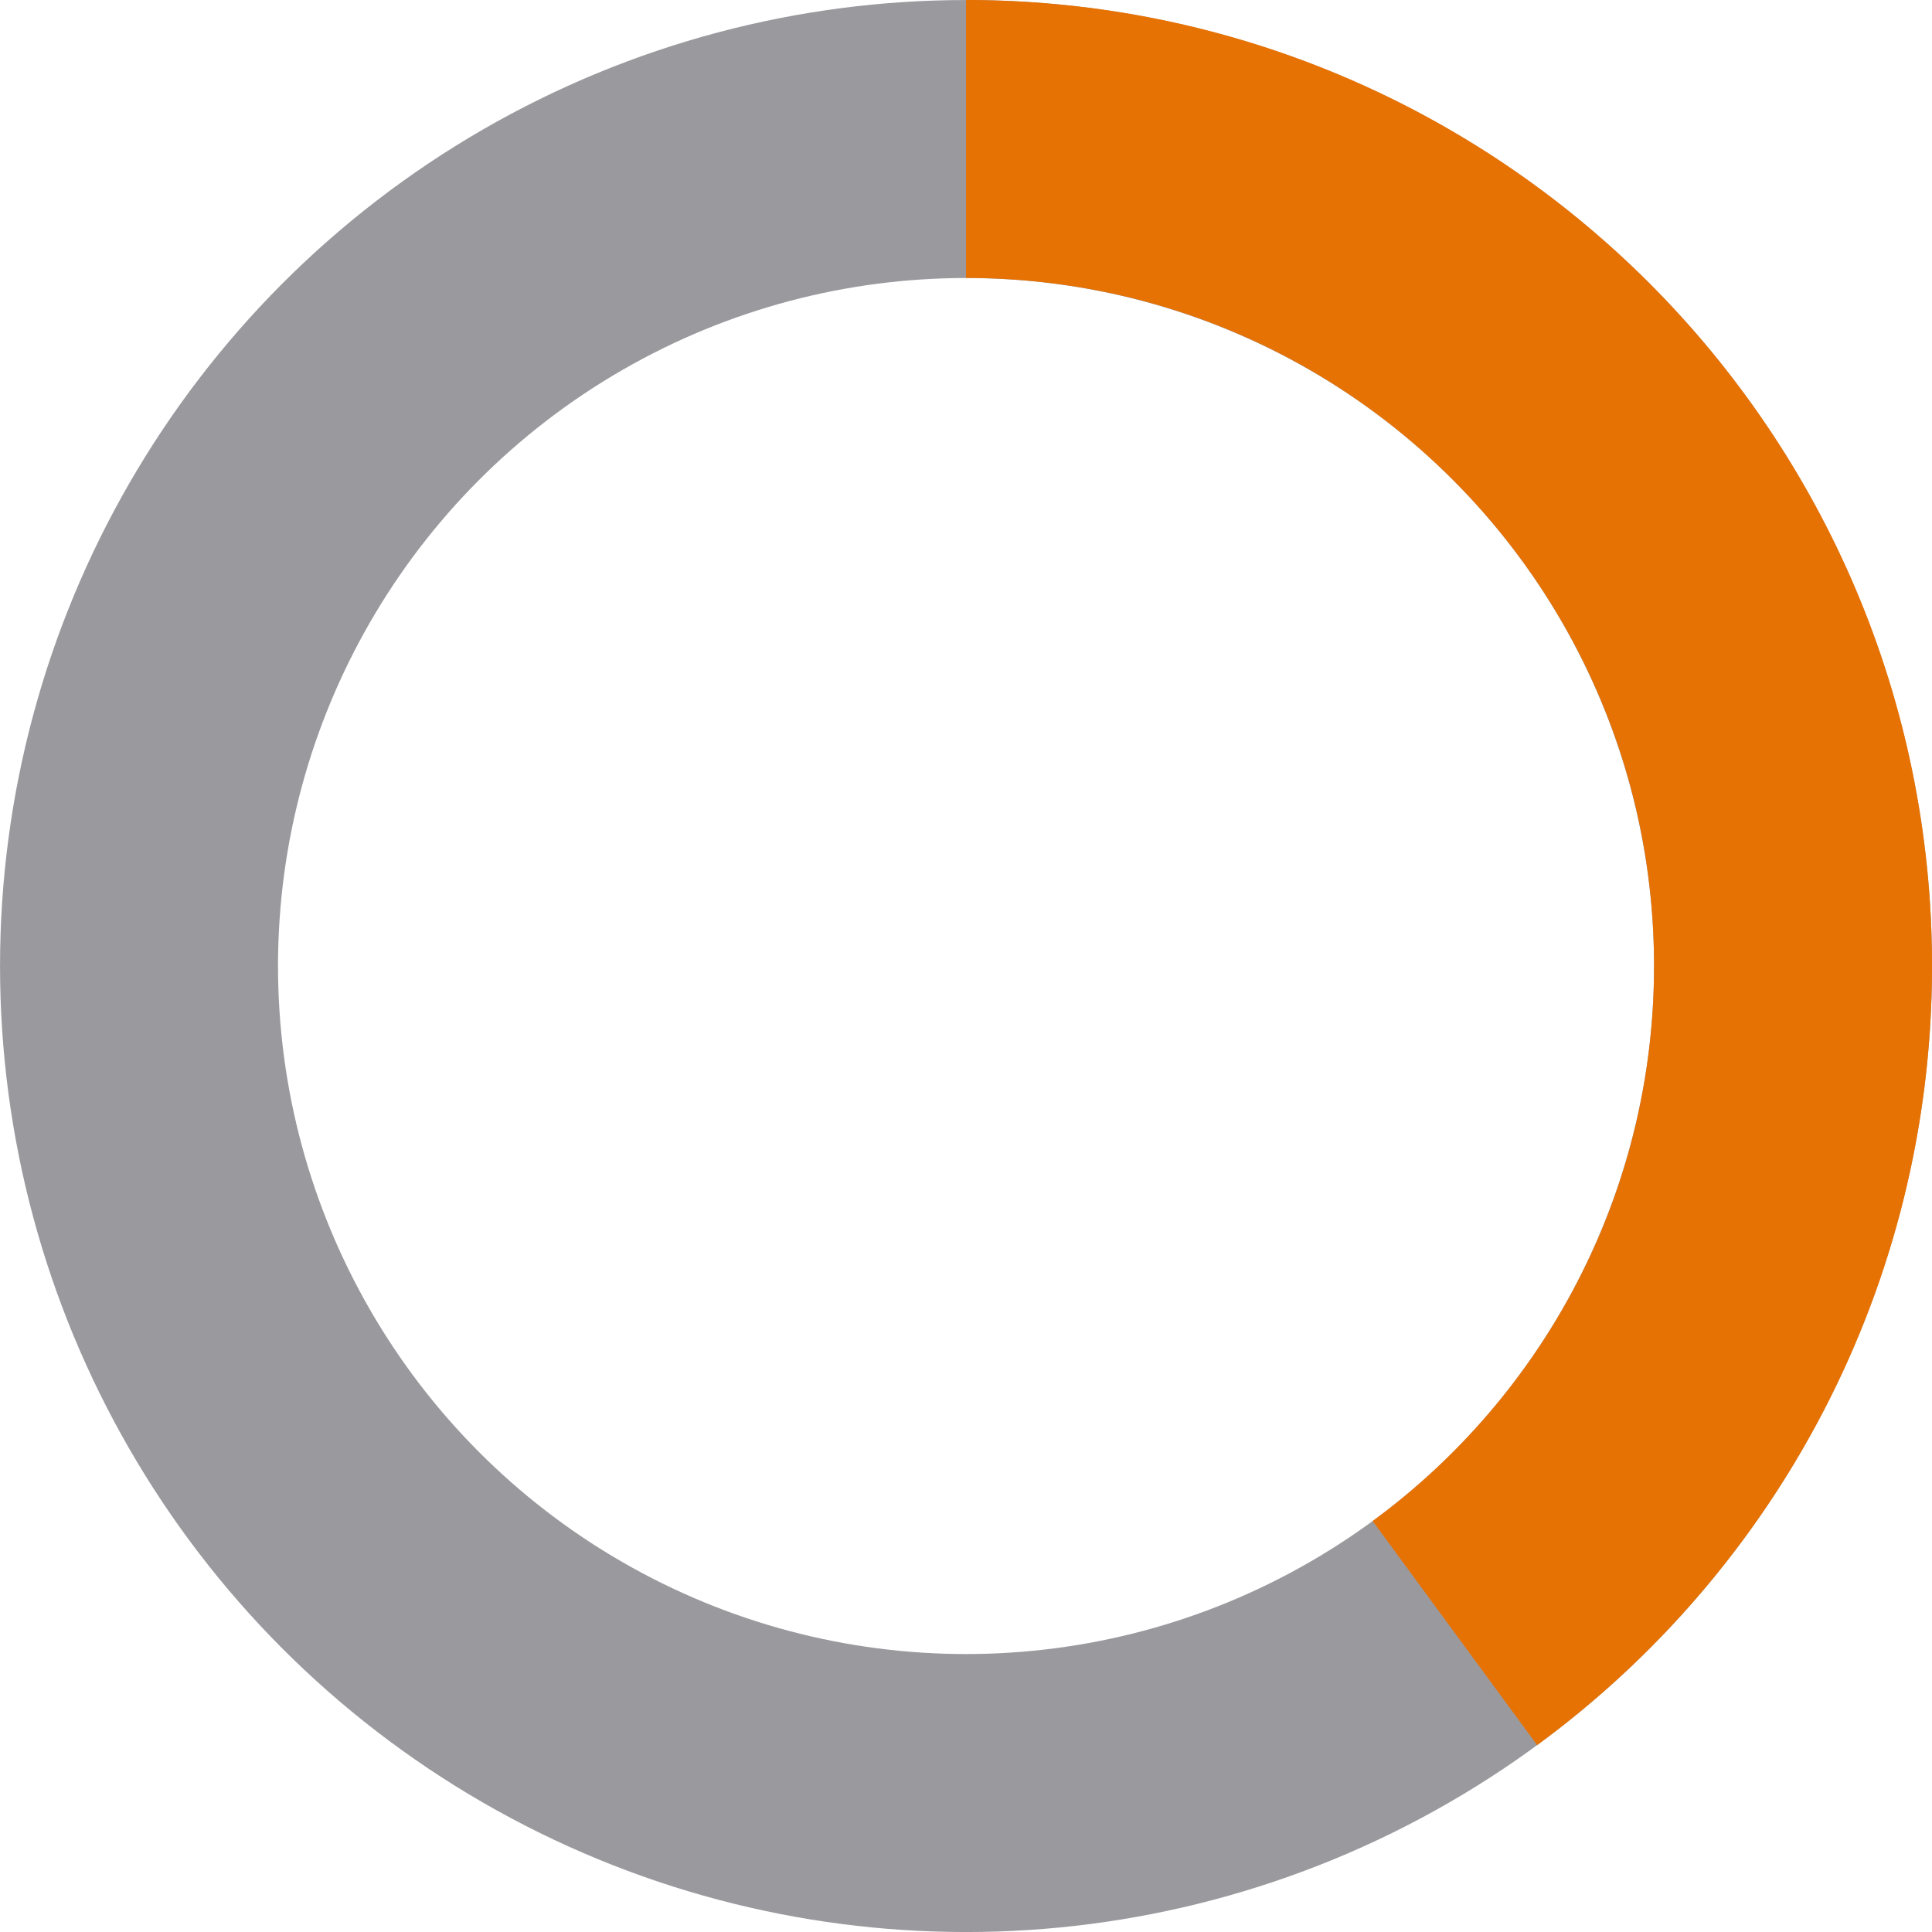
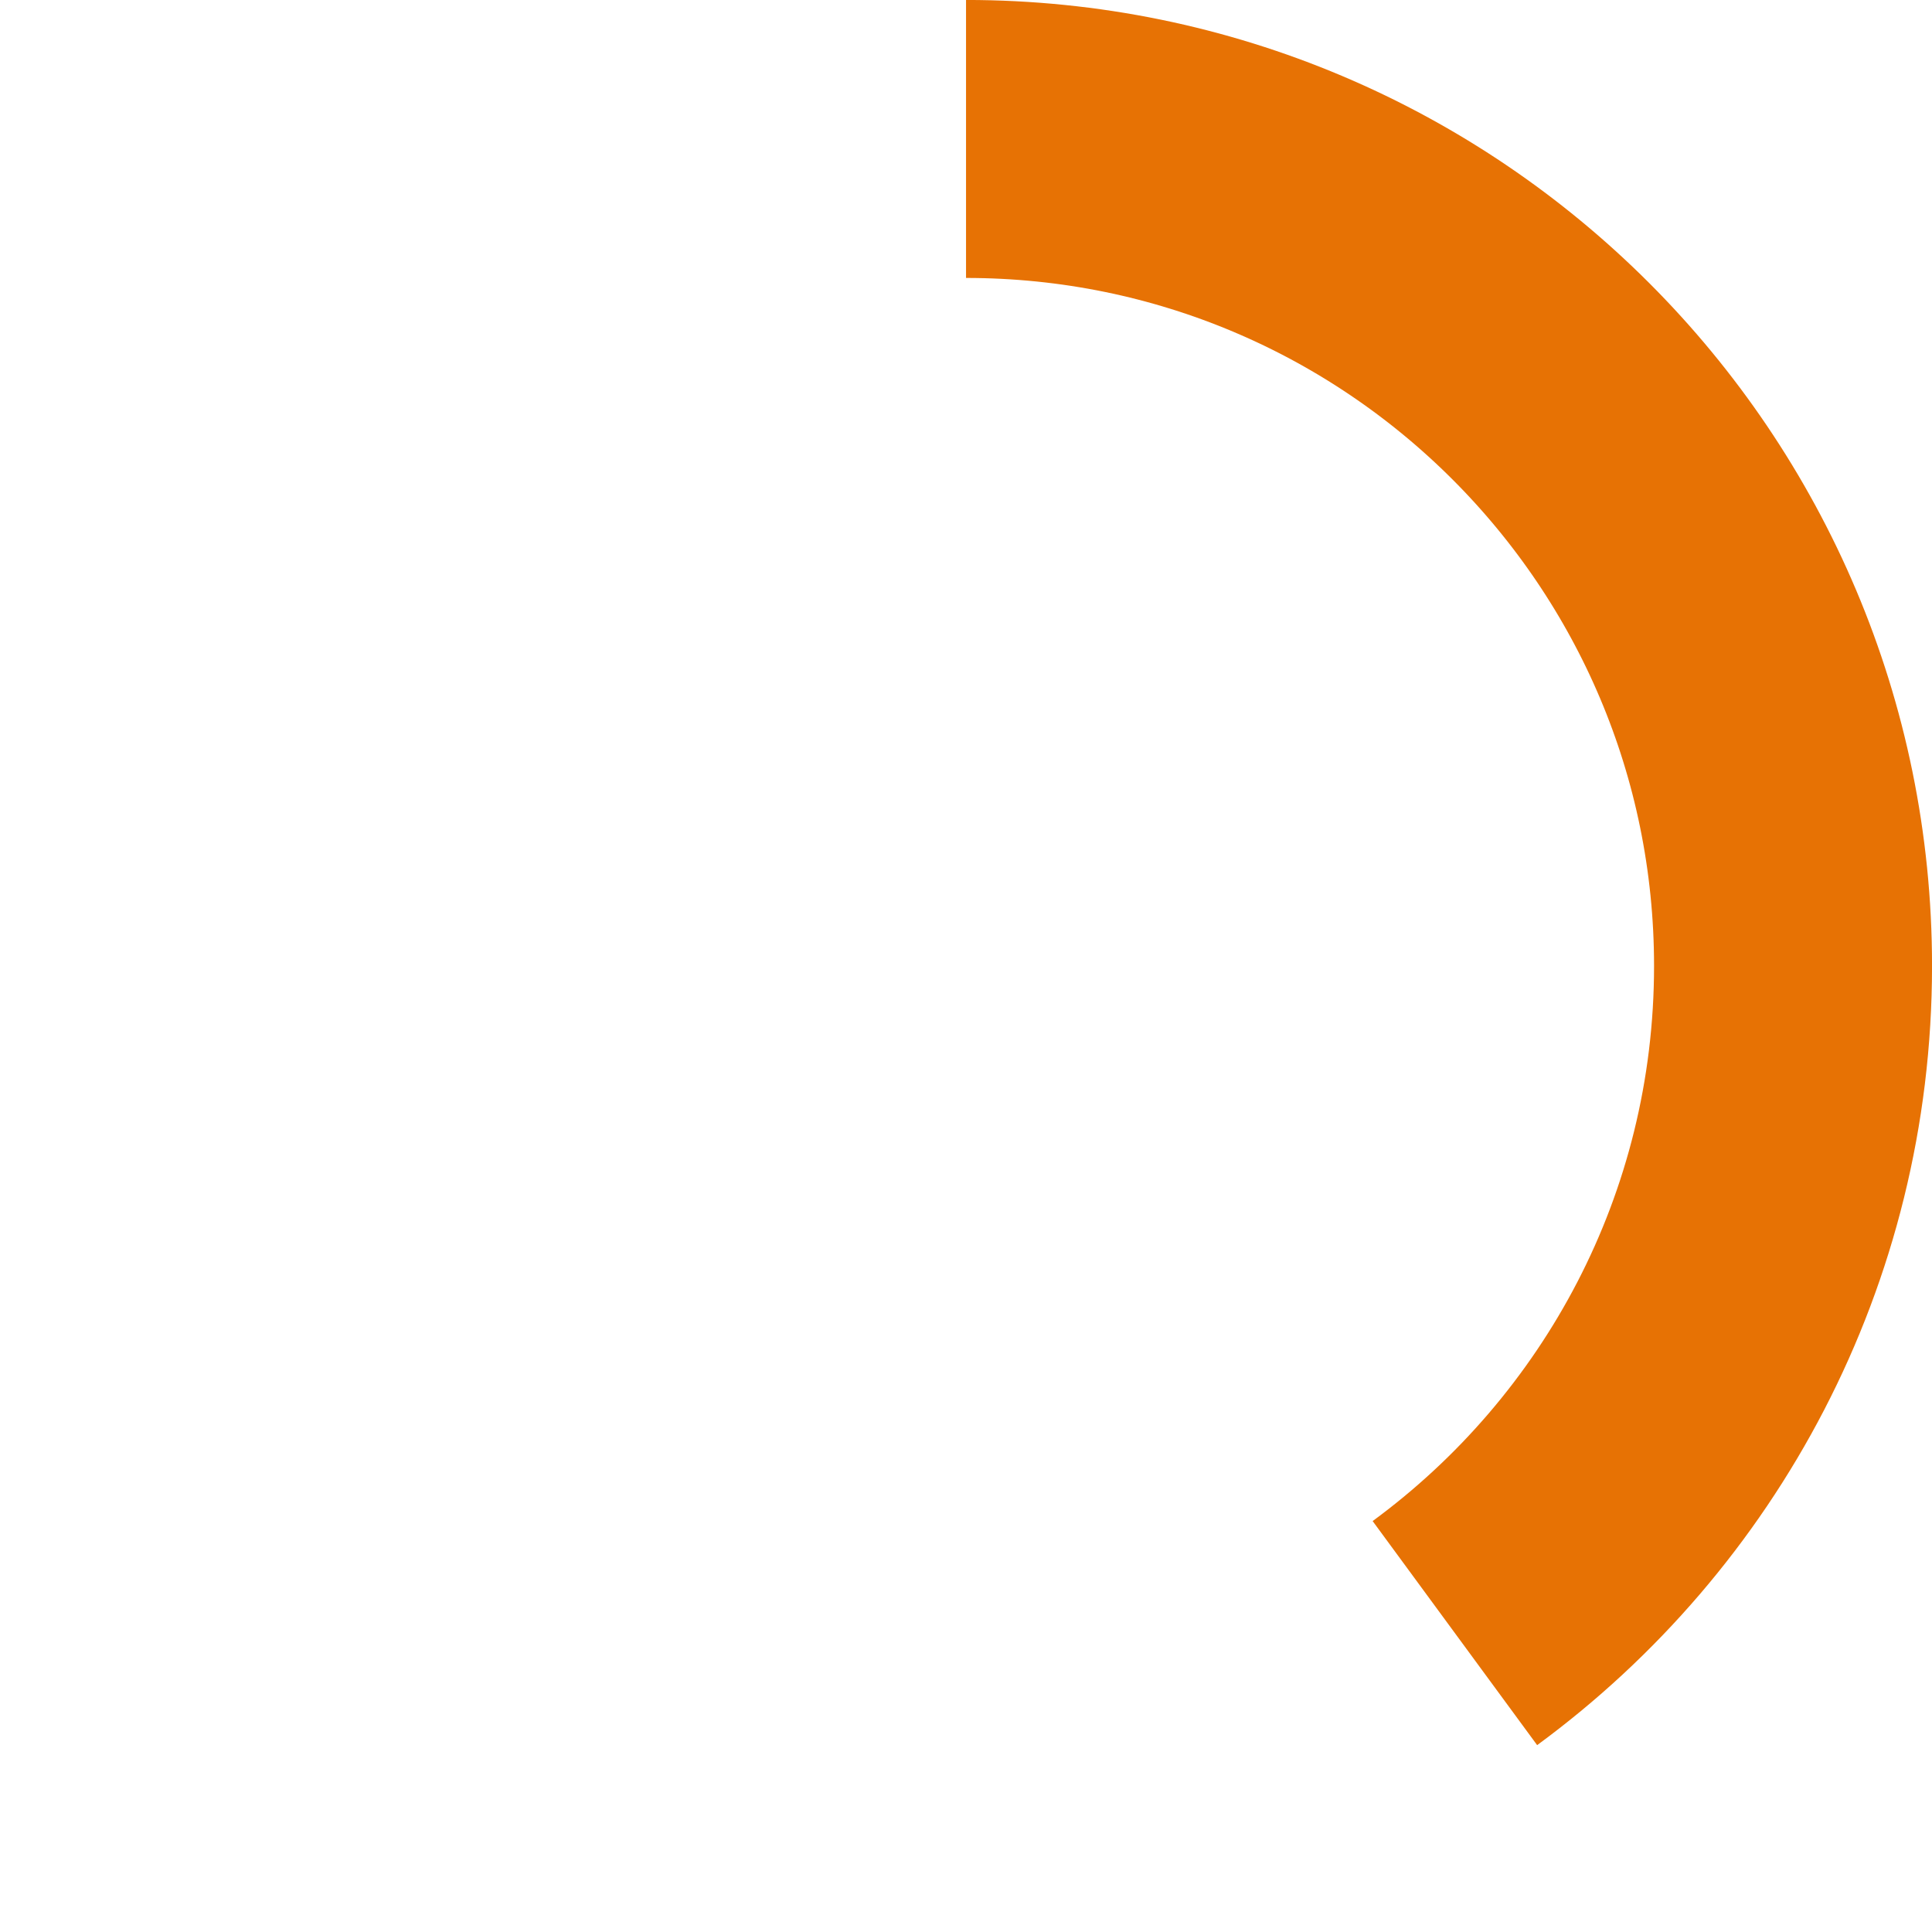
<svg xmlns="http://www.w3.org/2000/svg" id="Layer_1641a108dd1976" viewBox="0 0 320.47 320.47" aria-hidden="true" width="320px" height="320px">
  <defs>
    <linearGradient class="cerosgradient" data-cerosgradient="true" id="CerosGradient_idb157baaf2" gradientUnits="userSpaceOnUse" x1="50%" y1="100%" x2="50%" y2="0%">
      <stop offset="0%" stop-color="#d1d1d1" />
      <stop offset="100%" stop-color="#d1d1d1" />
    </linearGradient>
    <linearGradient />
    <style>.cls-1-641a108dd1976{stroke:#9a999e;}.cls-1-641a108dd1976,.cls-2-641a108dd1976{fill:none;stroke-miterlimit:10;stroke-width:46.11px;}.cls-2-641a108dd1976{stroke:#e77204;}</style>
  </defs>
-   <circle class="cls-1-641a108dd1976" cx="160.24" cy="160.24" r="137.18" />
  <path class="cls-2-641a108dd1976" d="m160.24,23.05c75.76,0,137.18,61.42,137.18,137.18,0,45.42-22.08,85.69-56.09,110.66" />
</svg>